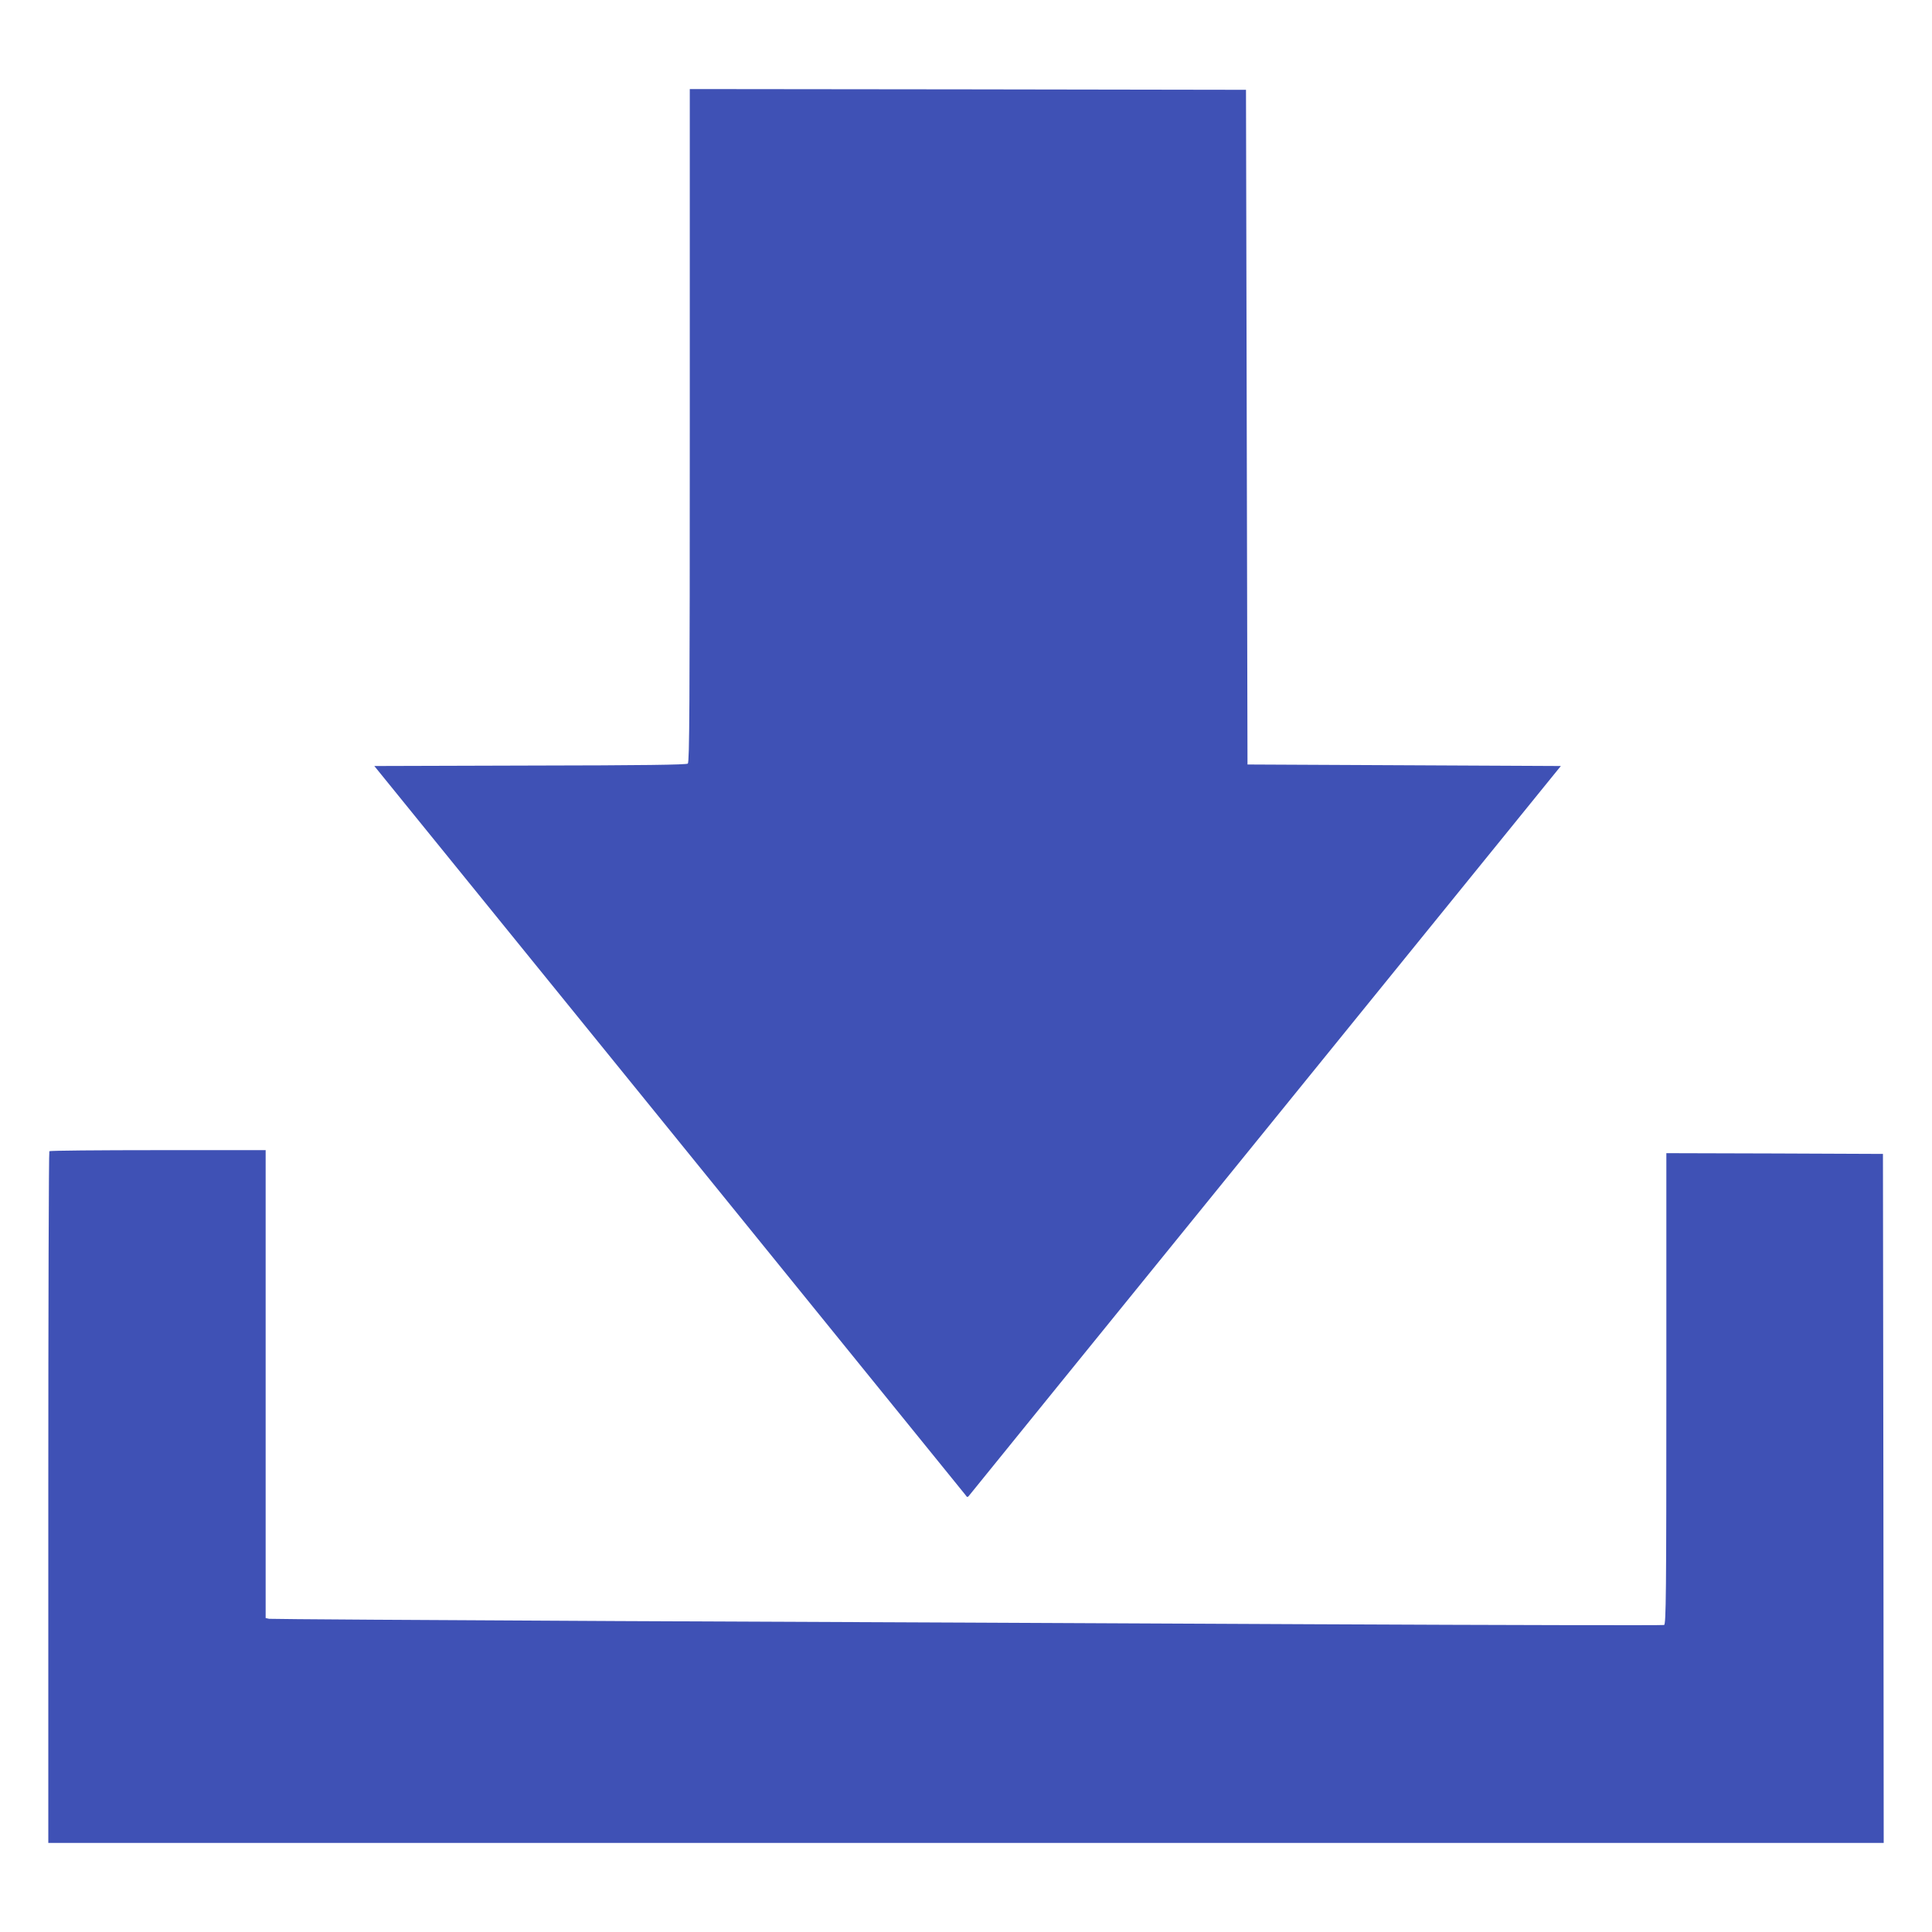
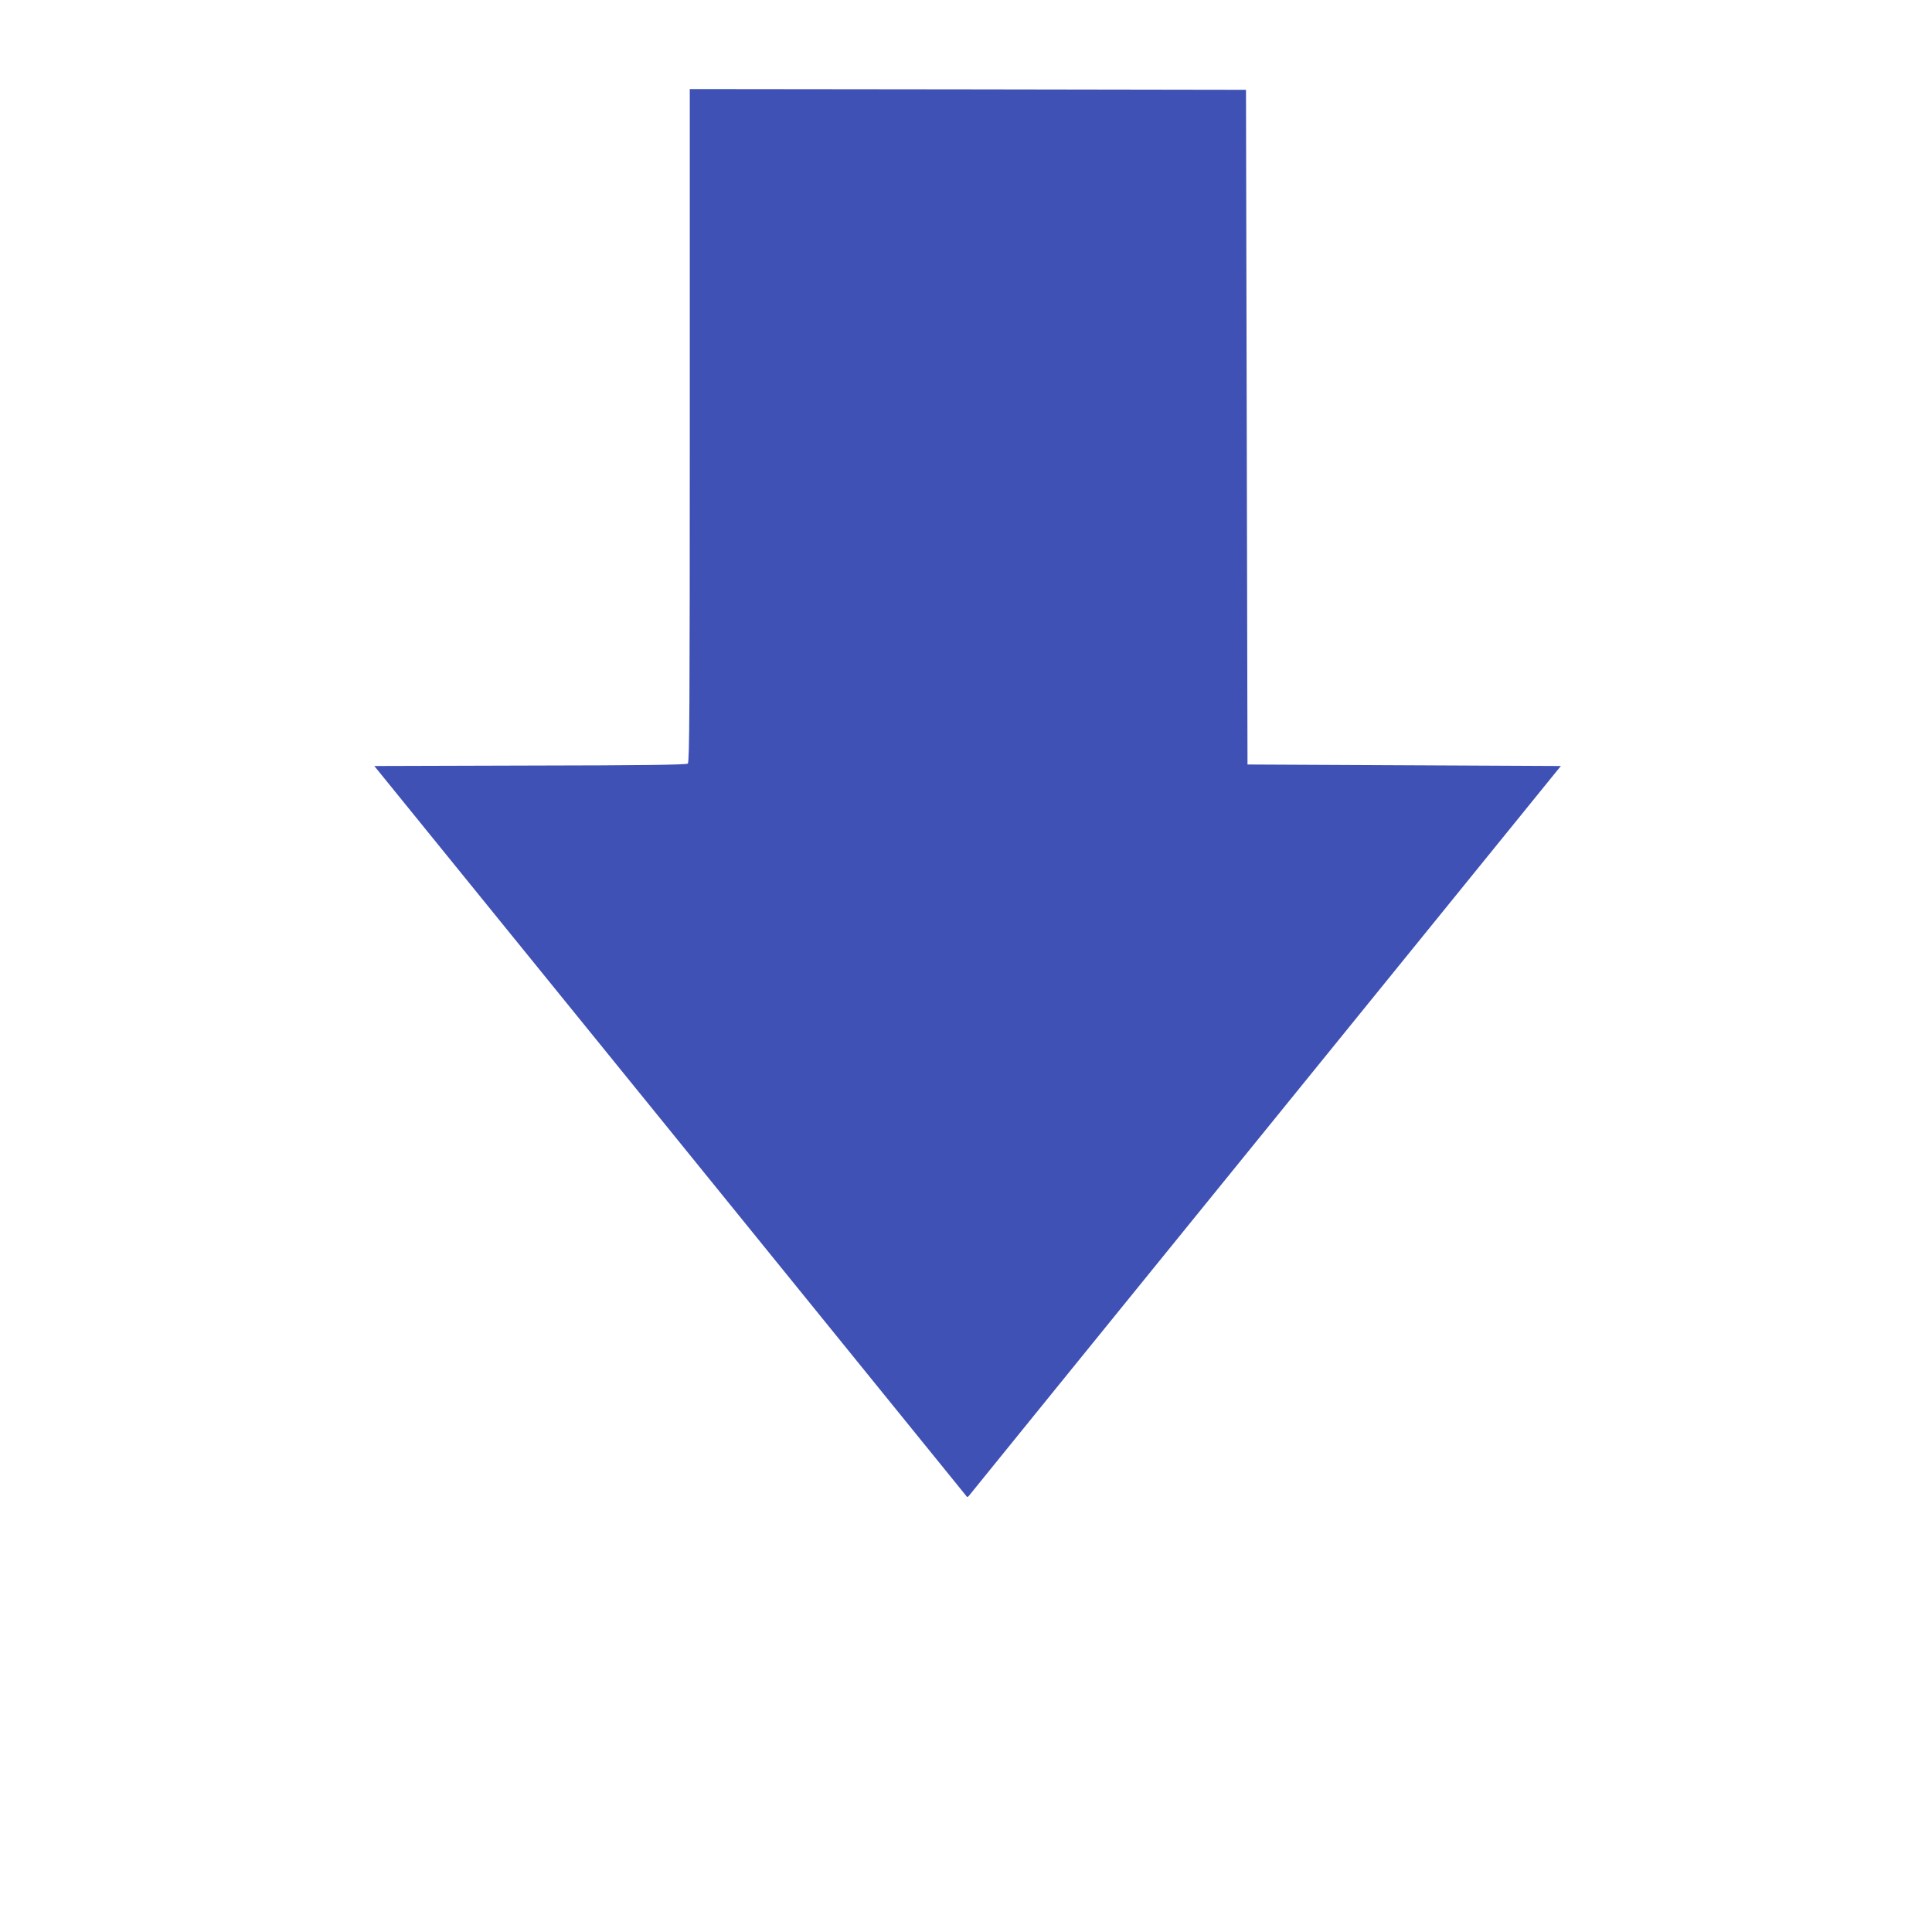
<svg xmlns="http://www.w3.org/2000/svg" version="1.0" width="1280pt" height="1280pt" viewBox="0 0 1280 1280" preserveAspectRatio="xMidYMid meet">
  <g transform="translate(0,1280) scale(0.1,-0.1)" fill="#3f51b5" stroke="none">
    <path d="M4570 9981 c0 -1856 -2 -2230 -13 -2240 -10 -8 -303 -12 -1045 -13 l-1032 -3 1951 -2405 c1073 -1323 1957 -2414 1965 -2424 13 -19 14 -19 34 7 12 15 896 1106 1966 2424 l1945 2398 -1038 5 -1038 5 -5 2235 -5 2235 -1842 3 -1843 2 0 -2229z" />
-     <path d="M327 5173 c-4 -3 -7 -1036 -7 -2295 l0 -2288 6080 0 6080 0 -2 2283 -3 2282 -717 3 -718 2 0 -1560 c0 -1362 -2 -1561 -15 -1566 -8 -3 -1055 -1 -2327 5 -1272 6 -3343 16 -4603 21 -1259 6 -2300 13 -2312 15 l-23 5 0 1550 0 1550 -713 0 c-393 0 -717 -3 -720 -7z" />
  </g>
</svg>